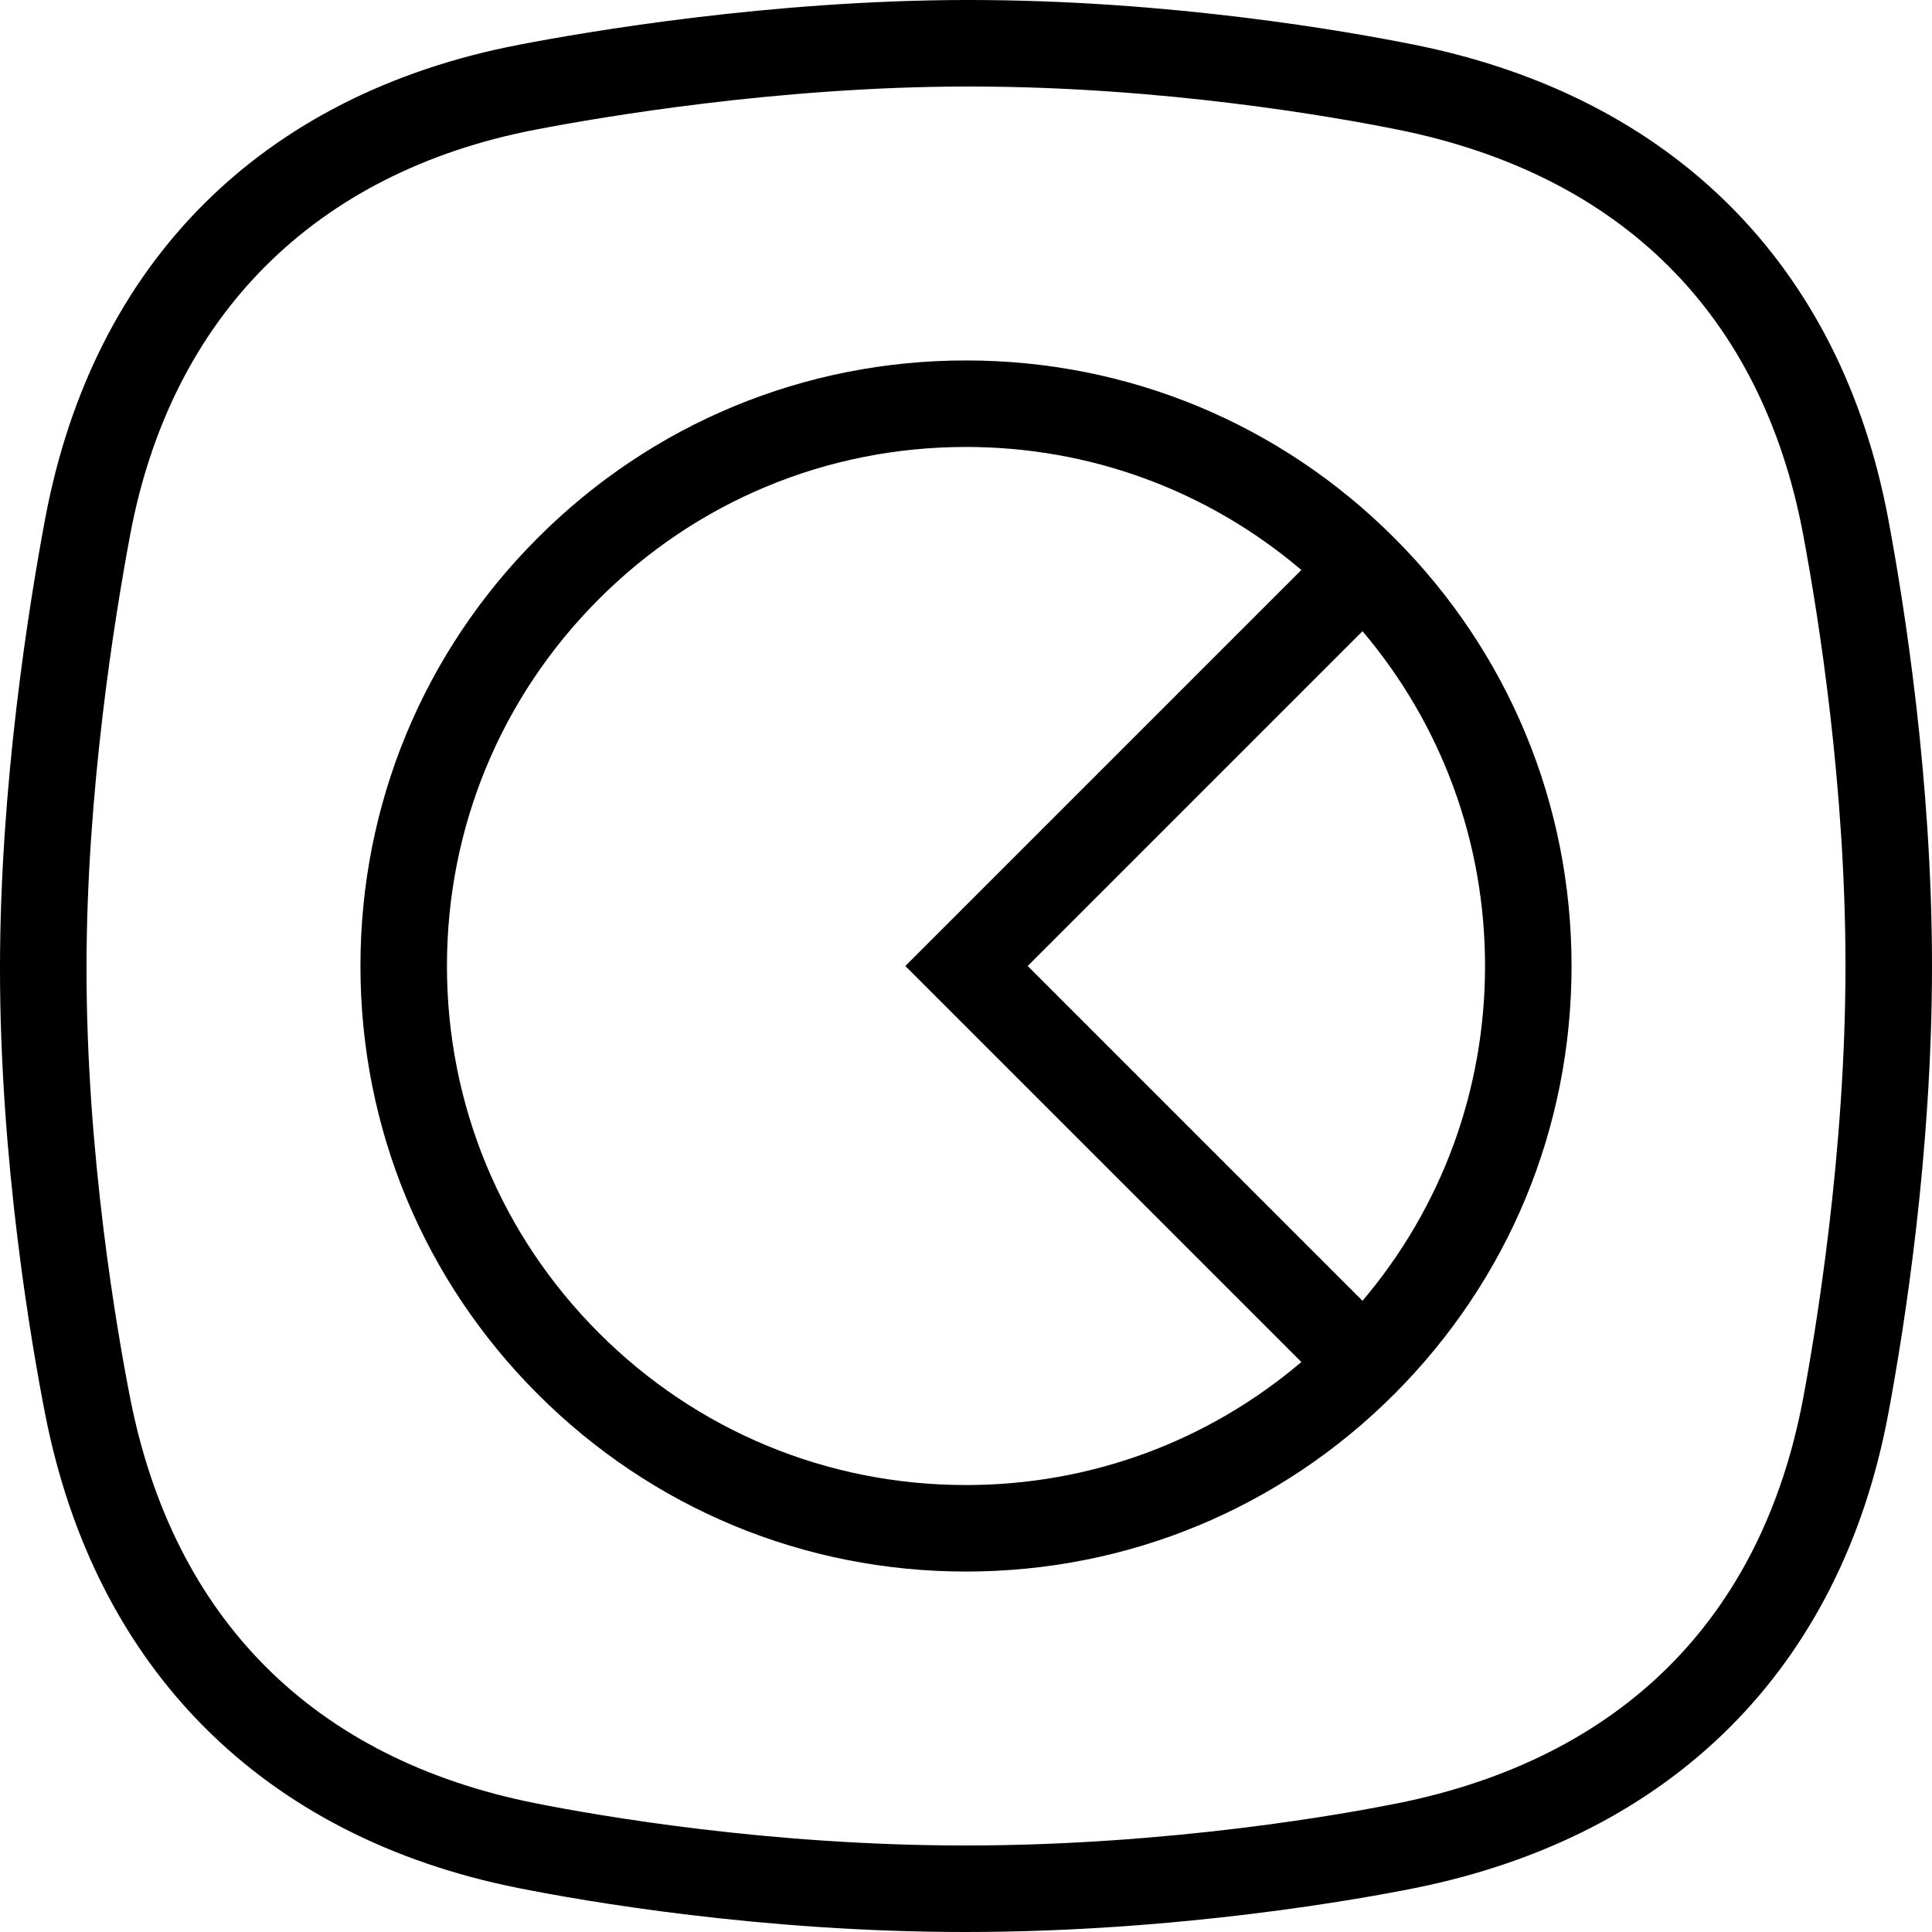
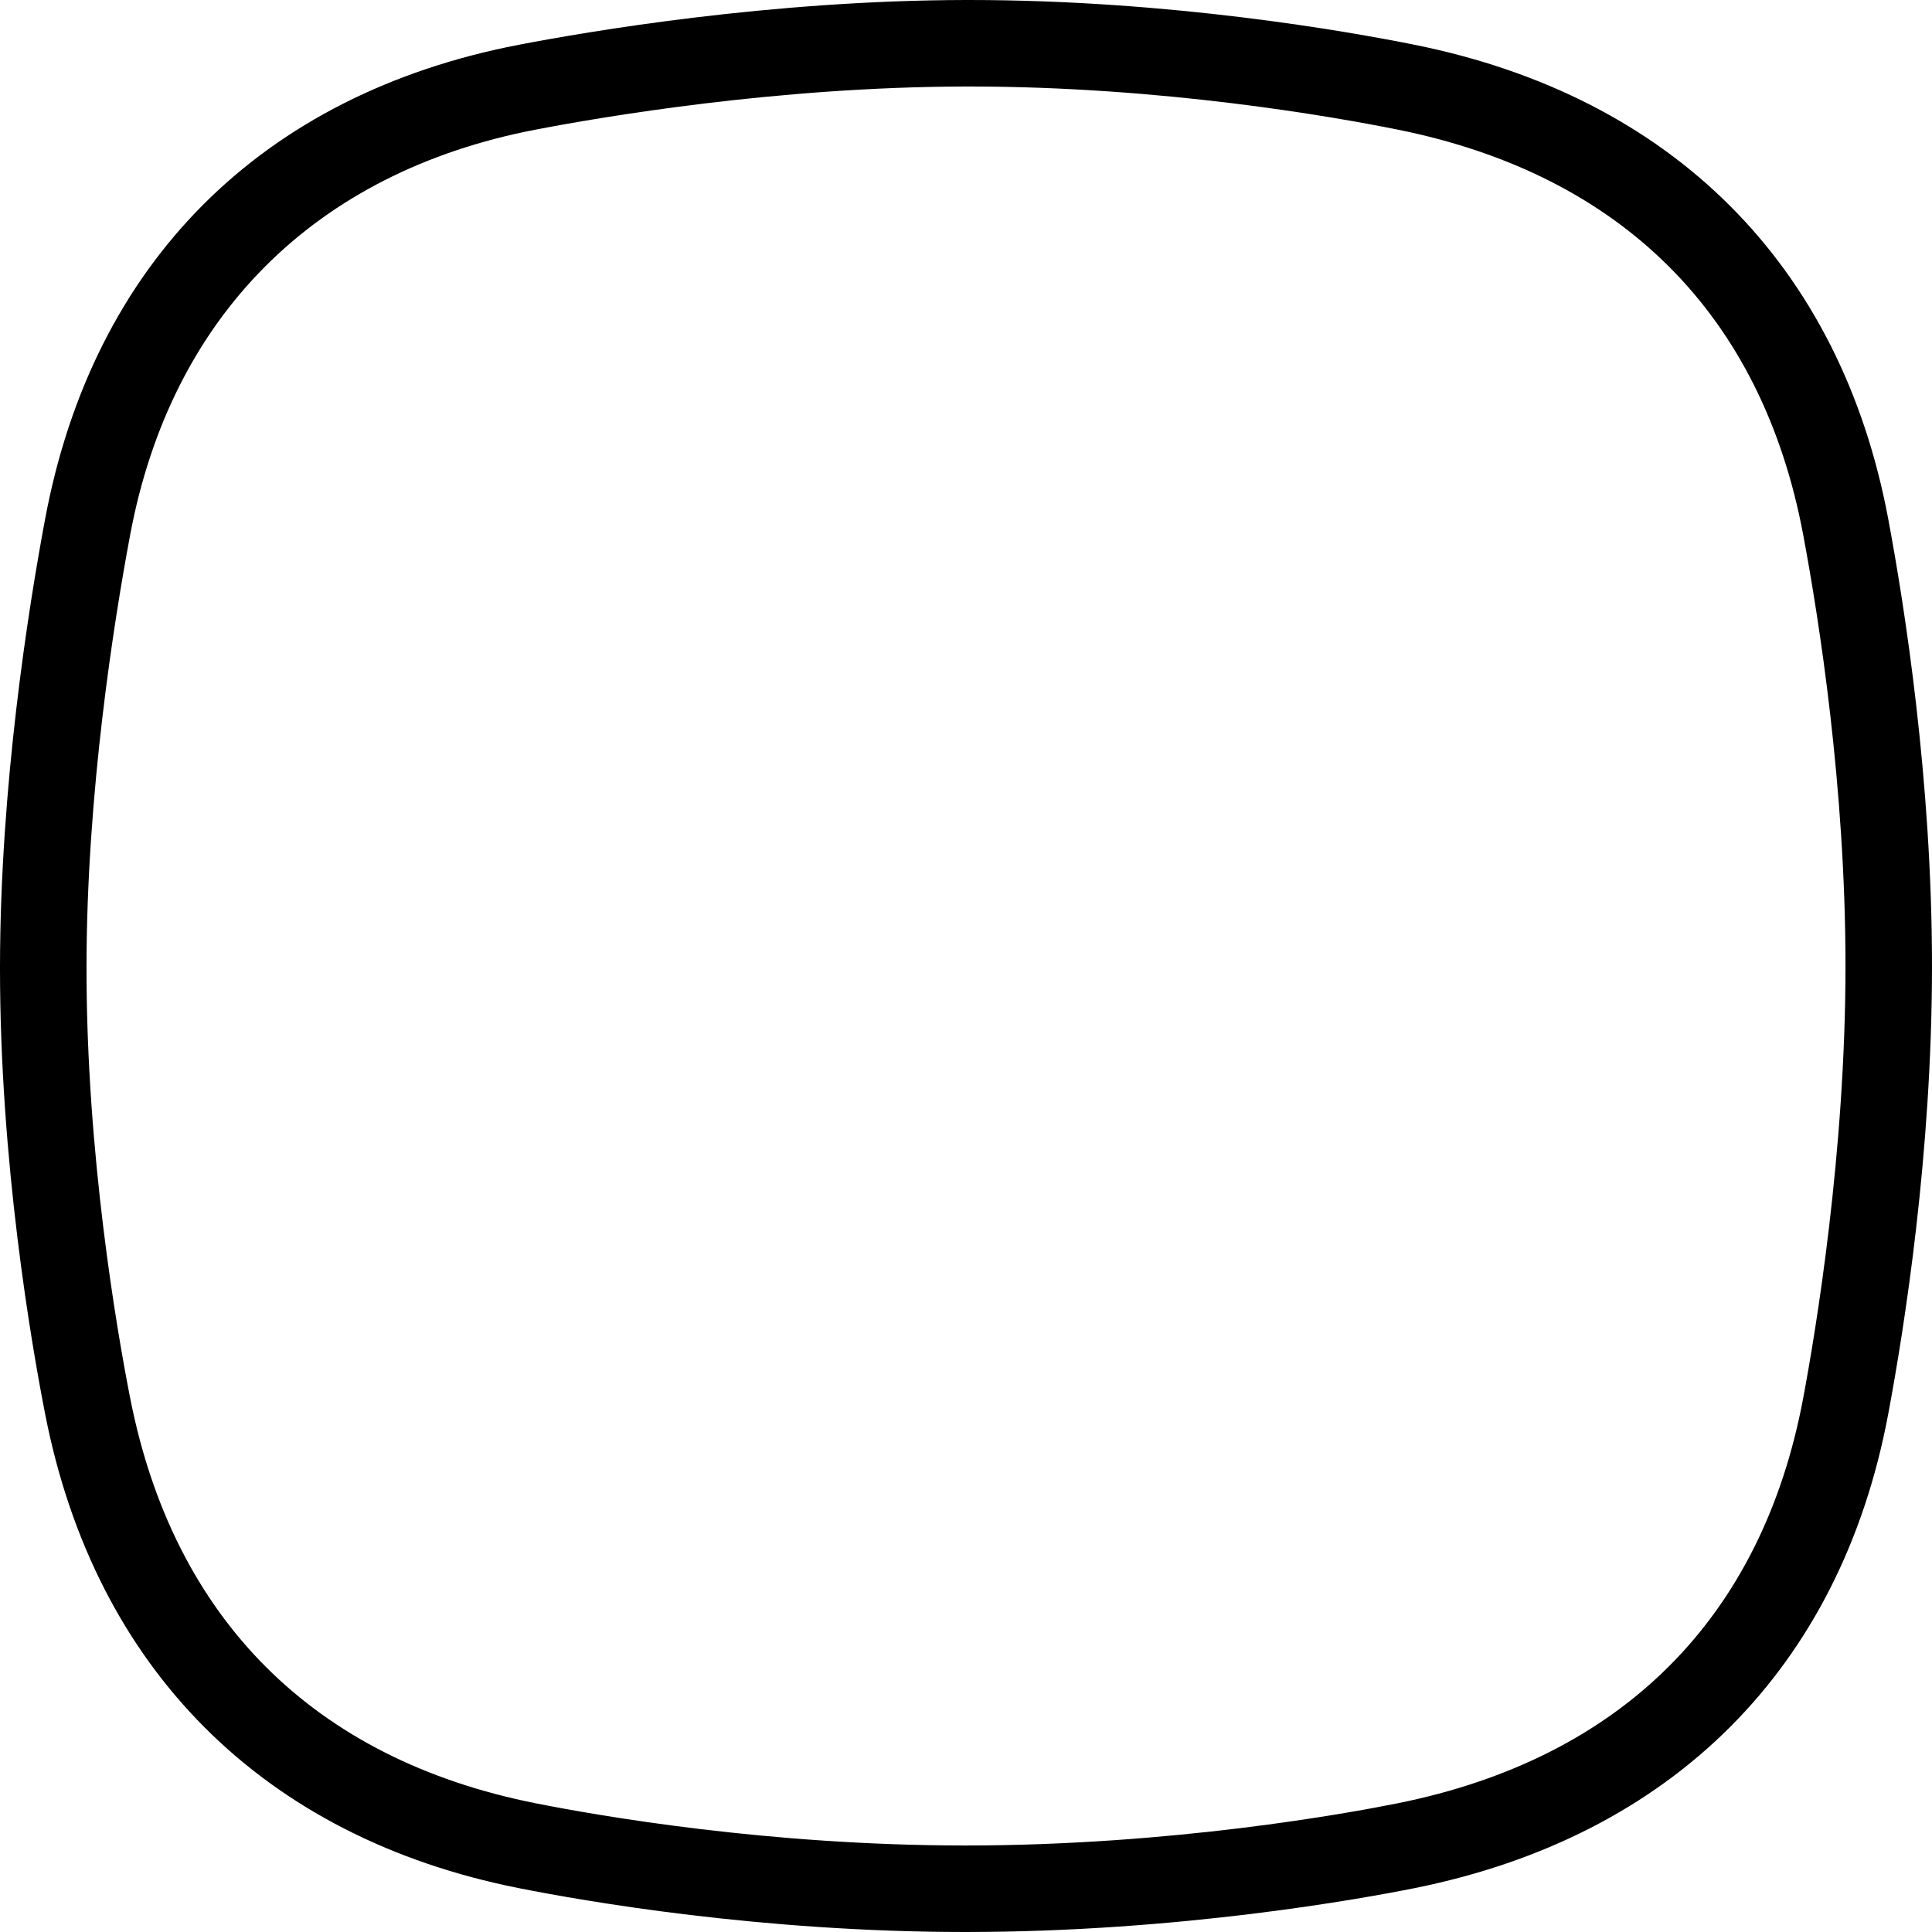
<svg xmlns="http://www.w3.org/2000/svg" height="512" viewBox="0 0 512 512" width="512">
  <path d="m255.818 512c-54.034 0-100.764-8.132-118.347-11.629-67.681-13.455-112.247-58.039-125.488-125.539-3.619-18.453-12.031-66.946-11.983-118.6.046-48.012 7.516-94.994 11.965-118.727 12.725-67.879 57.321-112.501 125.574-125.647 18.329-3.53 66.543-11.752 118.256-11.857l1.019-.001c53.347 0 100.366 8.306 118.104 11.877 68.31 13.751 112.873 58.367 125.481 125.629 4.332 23.116 11.601 69.249 11.601 118.495 0 49.458-7.269 95.62-11.601 118.736-12.608 67.263-57.171 111.879-125.481 125.629-13.552 2.729-62.201 11.634-119.1 11.634zm.996-489.075-.972.001c-49.759.102-96.277 8.036-113.966 11.443-58.373 11.243-96.507 49.371-107.378 107.36-4.303 22.954-11.529 68.357-11.573 114.525-.047 49.633 8.065 96.372 11.554 114.163 11.498 58.616 48.658 95.778 107.463 107.468 16.918 3.364 61.88 11.188 113.876 11.188 54.779 0 101.548-8.56 114.576-11.183 59.382-11.953 96.545-49.084 107.472-107.379 3.371-17.979 11.209-65.131 11.209-114.512 0-47.393-7.022-91.938-11.209-114.271-10.927-58.294-48.09-95.424-107.472-107.379-17.066-3.433-62.295-11.424-113.58-11.424z" />
-   <path d="m369.474 142.525c-30.31-30.31-70.608-47.003-113.474-47.003-42.865 0-83.164 16.692-113.475 47.003s-47.003 70.61-47.003 113.475c0 42.866 16.692 83.164 47.003 113.474 30.311 30.312 70.61 47.004 113.475 47.004 42.866 0 83.164-16.692 113.474-47.004 30.312-30.31 47.004-70.608 47.004-113.474 0-42.865-16.693-83.164-47.004-113.475zm-97.127 113.475 88.729-88.729c21.002 24.79 32.476 55.87 32.476 88.729s-11.474 63.94-32.476 88.731zm-113.611 97.265c-25.98-25.981-40.288-60.524-40.288-97.265 0-36.742 14.308-71.284 40.288-97.264s60.522-40.288 97.264-40.288c32.924 0 64.062 11.521 88.876 32.603l-104.951 104.949 104.951 104.95c-24.815 21.082-55.953 32.603-88.877 32.603-36.741-.001-71.283-14.309-97.263-40.288z" />
</svg>